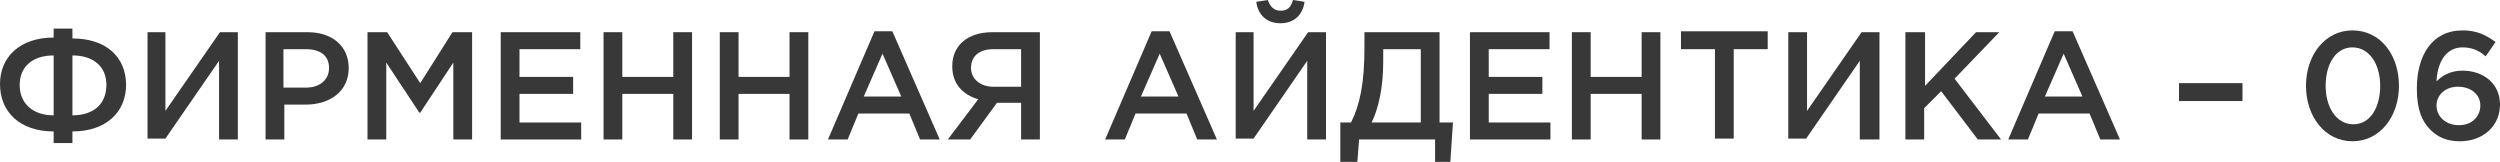
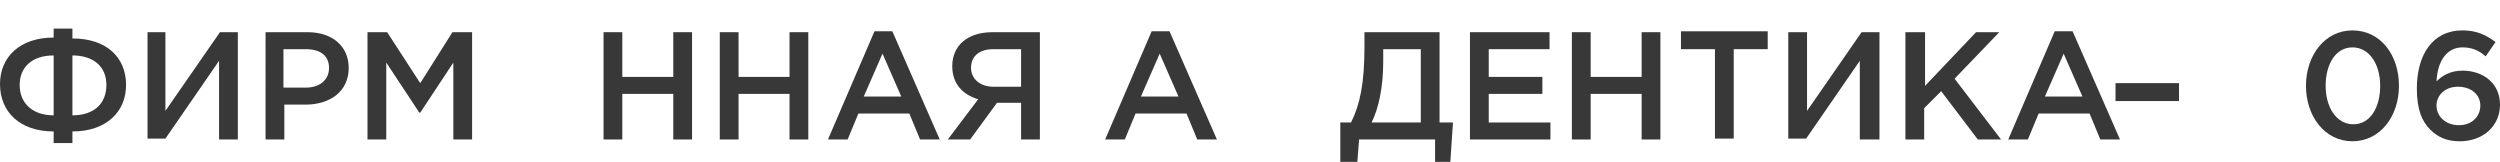
<svg xmlns="http://www.w3.org/2000/svg" id="Слой_1" x="0px" y="0px" viewBox="0 0 279.6 18.1" xml:space="preserve">
  <g>
    <g>
      <path fill="#383838" d="M6,14.7c-3.8,0-6-2.2-6-5.3c0-3,2.2-5.2,6-5.2V3.2h2.1v1.1c3.8,0,6,2.1,6,5.2c0,3-2.2,5.2-6,5.2V16H6V14.7 z M6,6.2c-2.4,0-3.8,1.3-3.8,3.3c0,2.1,1.5,3.4,3.8,3.4V6.2z M11.9,9.5c0-2.1-1.5-3.3-3.8-3.3v6.7C10.5,12.9,11.9,11.6,11.9,9.5z" />
      <path fill="#383838" d="M16.4,3.6h2.1v8.8l6.1-8.8h2v12h-2.1V6.8l-6,8.7h-2V3.6z" />
      <path fill="#383838" d="M29.7,3.6h4.7c2.8,0,4.6,1.6,4.6,4c0,2.7-2.2,4.1-4.8,4.1h-2.4v3.9h-2.1V3.6z M34.2,9.8 c1.6,0,2.6-0.9,2.6-2.2c0-1.4-1-2.1-2.6-2.1h-2.5v4.3H34.2z" />
      <path fill="#383838" d="M41.1,3.6h2.2L47,9.3l3.6-5.7h2.2v12h-2.1V7L47,12.6h-0.1L43.2,7v8.6h-2.1V3.6z" />
-       <path fill="#383838" d="M56,3.6h8.9v1.9h-6.8v3.1h6v1.9h-6v3.2H65v1.9h-9V3.6z" />
      <path fill="#383838" d="M67.5,3.6h2.1v5h5.7v-5h2.1v12h-2.1v-5.1h-5.7v5.1h-2.1V3.6z" />
      <path fill="#383838" d="M80.5,3.6h2.1v5h5.7v-5h2.1v12h-2.1v-5.1h-5.7v5.1h-2.1V3.6z" />
      <path fill="#383838" d="M97.8,3.5h2l5.3,12.1h-2.2l-1.2-2.9h-5.7l-1.2,2.9h-2.2L97.8,3.5z M100.8,10.8L98.7,6l-2.1,4.8H100.8z" />
      <path fill="#383838" d="M109.4,11.1c-1.7-0.5-2.9-1.7-2.9-3.7c0-2.3,1.7-3.8,4.5-3.8h5.3v12h-2.1v-4.1h-2.7l-3,4.1h-2.5 L109.4,11.1z M114.2,9.6V5.5h-3.1c-1.6,0-2.5,0.8-2.5,2.1c0,1.2,1,2.1,2.5,2.1H114.2z" />
      <path fill="#383838" d="M128.8,3.5h2l5.3,12.1h-2.2l-1.2-2.9h-5.7l-1.2,2.9h-2.2L128.8,3.5z M131.8,10.8L129.7,6l-2.1,4.8H131.8z" />
-       <path fill="#383838" d="M138.1,3.6h2.1v8.8l6.1-8.8h2v12h-2.1V6.8l-6,8.7h-2V3.6z M140.5,0.2l1.3-0.2c0.2,0.7,0.7,1.2,1.4,1.2 c0.8,0,1.2-0.4,1.4-1.2l1.3,0.2c-0.2,1.5-1.2,2.4-2.7,2.4S140.7,1.7,140.5,0.2z" />
      <path fill="#383838" d="M149.9,13.7h1.2c1-2,1.5-4.4,1.5-8.4V3.6h8.4v10.1h1.5l-0.3,4.5h-1.7v-2.6H152l-0.2,2.6h-1.9V13.7z M158.9,13.7V5.5h-4.2v1.4c0,2.8-0.5,5.2-1.3,6.8H158.9z" />
      <path fill="#383838" d="M164.4,3.6h8.9v1.9h-6.8v3.1h6v1.9h-6v3.2h6.9v1.9h-9V3.6z" />
      <path fill="#383838" d="M175.8,3.6h2.1v5h5.7v-5h2.1v12h-2.1v-5.1h-5.7v5.1h-2.1V3.6z" />
      <path fill="#383838" d="M191.8,5.5H188v-2h9.7v2h-3.8v10h-2.1V5.5z" />
      <path fill="#383838" d="M200,3.6h2.1v8.8l6.1-8.8h2v12H208V6.8l-6,8.7h-2V3.6z" />
      <path fill="#383838" d="M213.2,3.6h2.1v6l5.7-6h2.6l-5,5.2l5.2,6.8h-2.6l-4.1-5.4l-1.9,1.9v3.5h-2.1V3.6z" />
      <path fill="#383838" d="M229.8,3.5h2l5.3,12.1h-2.2l-1.2-2.9H228l-1.2,2.9h-2.2L229.8,3.5z M232.9,10.8L230.8,6l-2.1,4.8H232.9z" />
-       <path fill="#383838" d="M243.7,9.3h7.1v2h-7.1V9.3z" />
+       <path fill="#383838" d="M243.7,9.3v2h-7.1V9.3z" />
      <path fill="#383838" d="M257.9,9.6c0-3.4,2.1-6.2,5.2-6.2c3.1,0,5.2,2.7,5.2,6.2c0,3.4-2.1,6.2-5.2,6.2S257.9,13,257.9,9.6z M266.2,9.6c0-2.4-1.2-4.3-3.1-4.3s-3,1.9-3,4.3c0,2.4,1.2,4.3,3.1,4.3S266.2,12,266.2,9.6z" />
      <path fill="#383838" d="M271.8,14.5c-0.9-0.9-1.5-2.2-1.5-4.6c0-3.7,1.7-6.5,5.1-6.5c1.6,0,2.6,0.5,3.7,1.3L278,6.3 c-0.8-0.7-1.6-1-2.6-1c-1.8,0-2.8,1.6-2.9,3.8c0.6-0.6,1.5-1.2,2.9-1.2c2.3,0,4.2,1.4,4.2,3.8c0,2.4-1.9,4.1-4.5,4.1 C273.6,15.8,272.6,15.3,271.8,14.5z M277.4,11.8c0-1.2-1-2.1-2.5-2.1s-2.4,1-2.4,2.1c0,1.2,1,2.2,2.5,2.2 C276.5,14,277.4,13,277.4,11.8z" />
    </g>
  </g>
</svg>